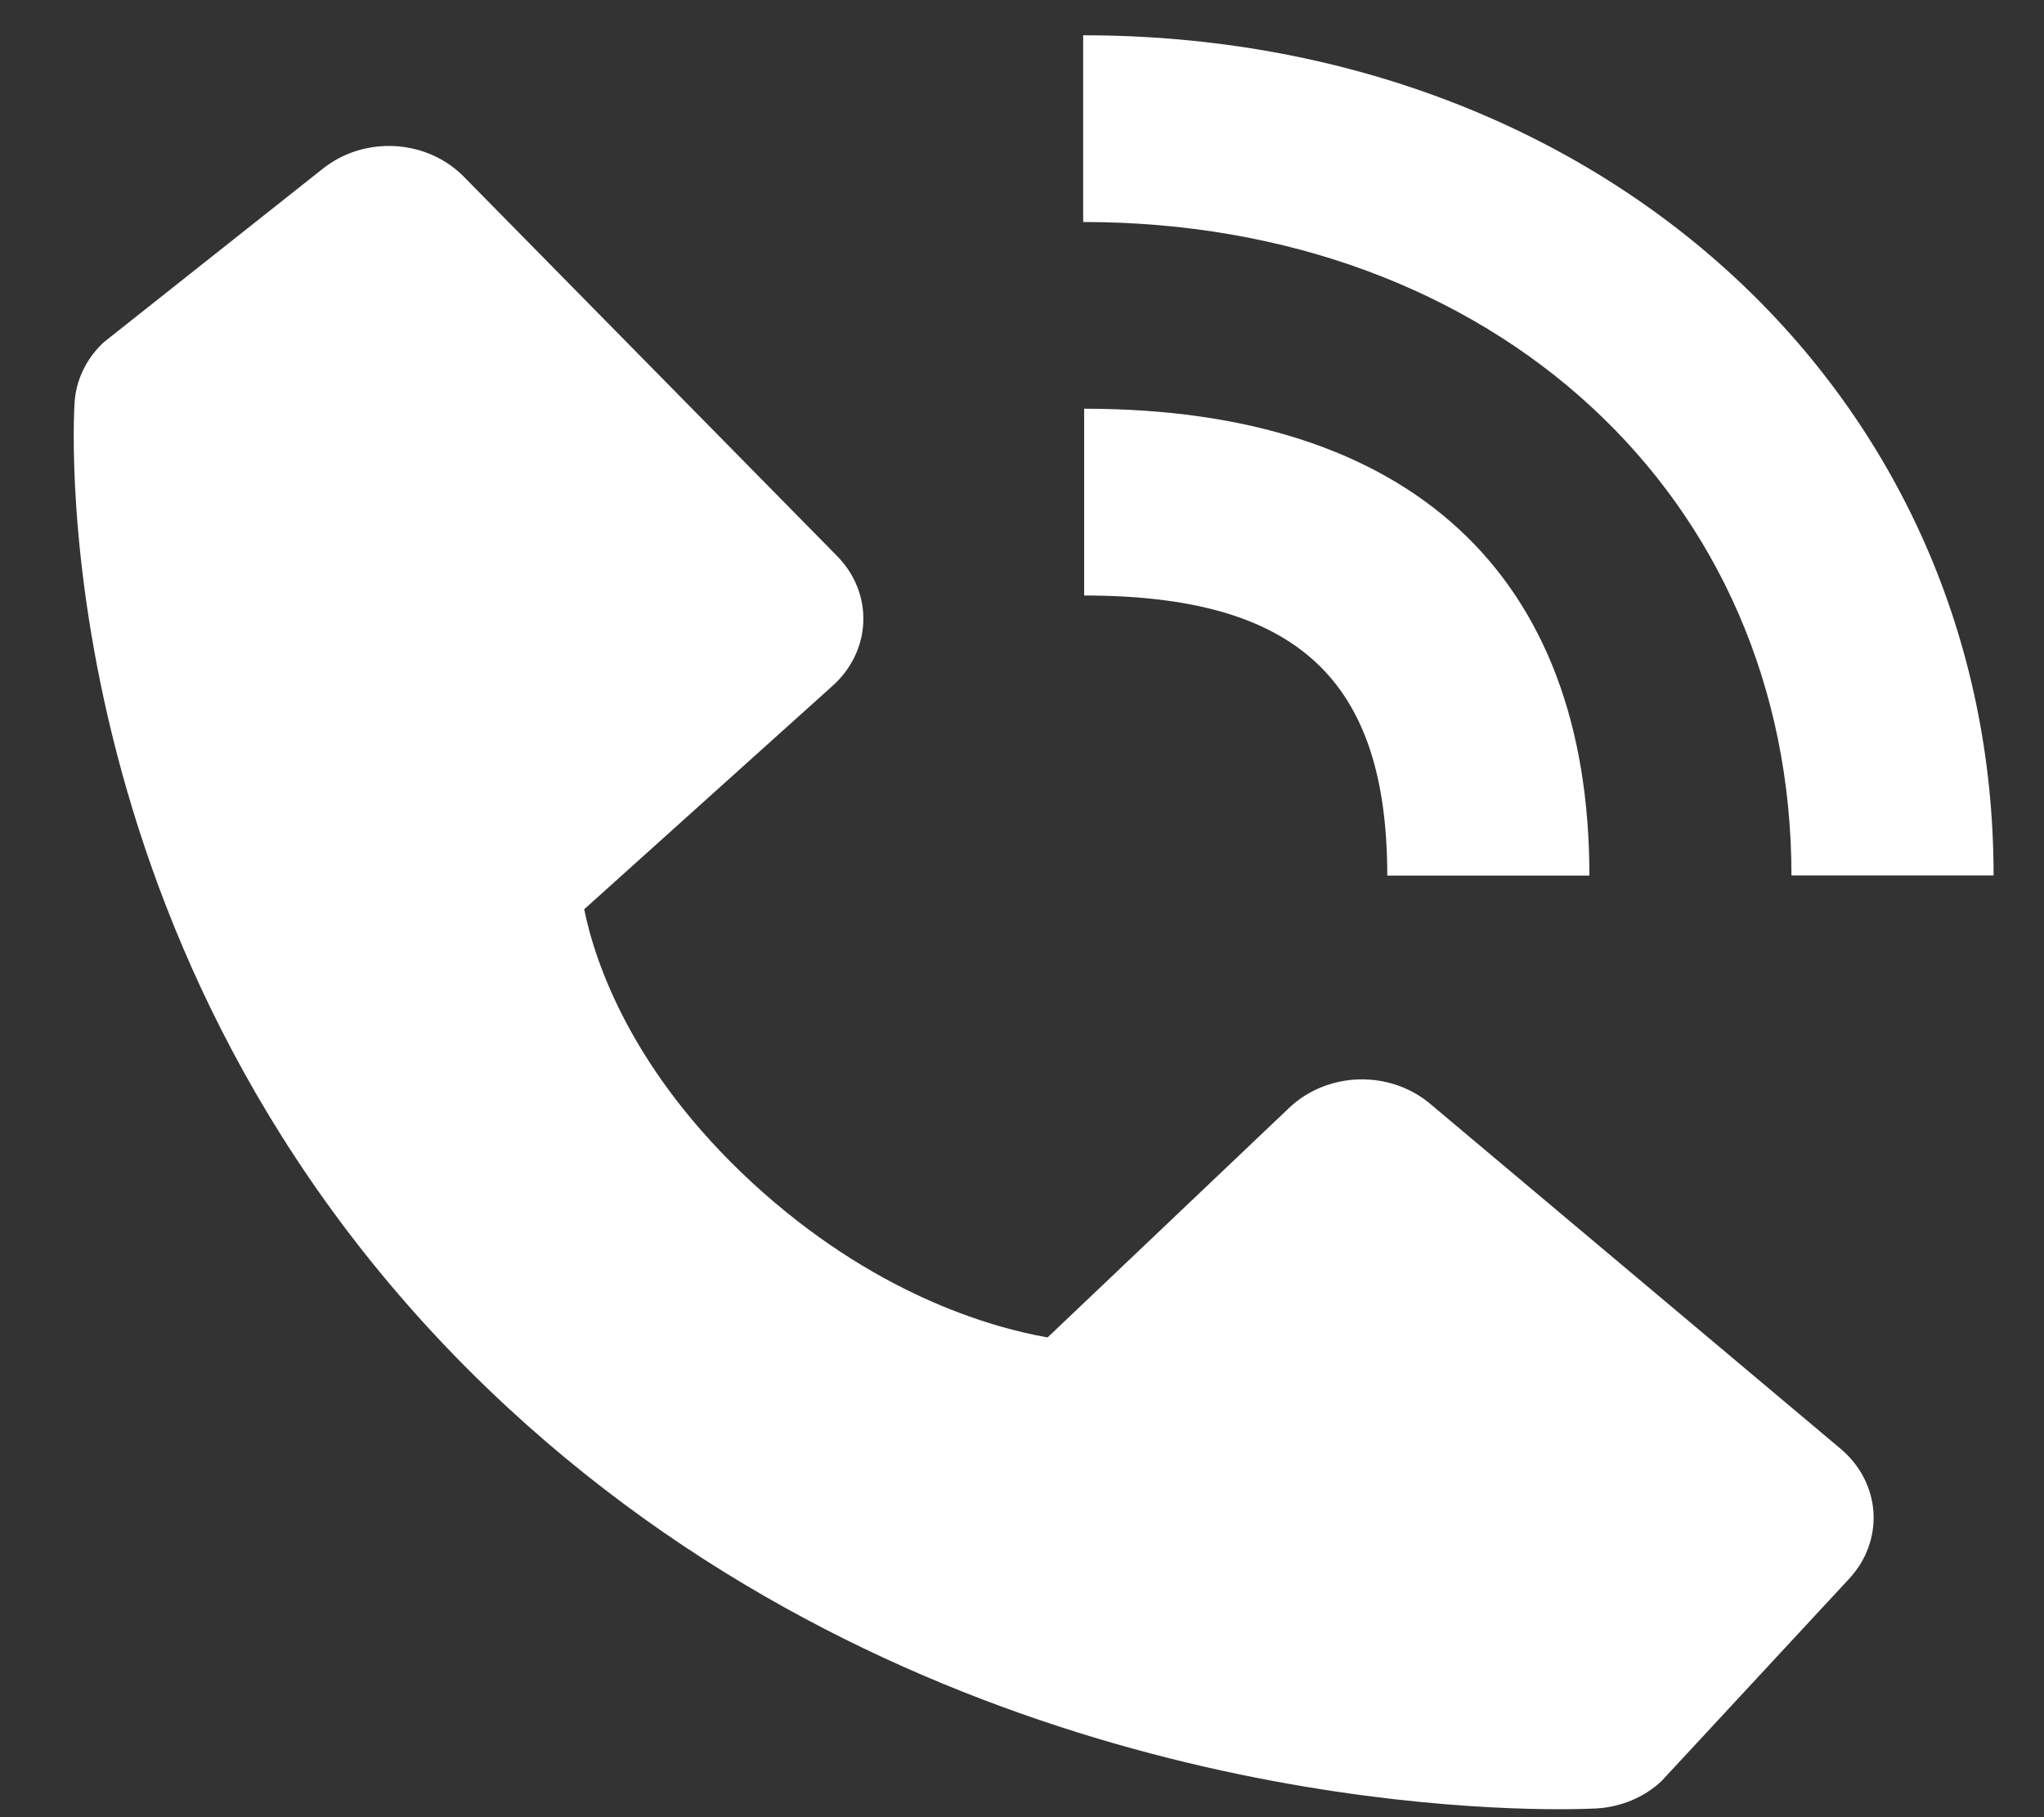
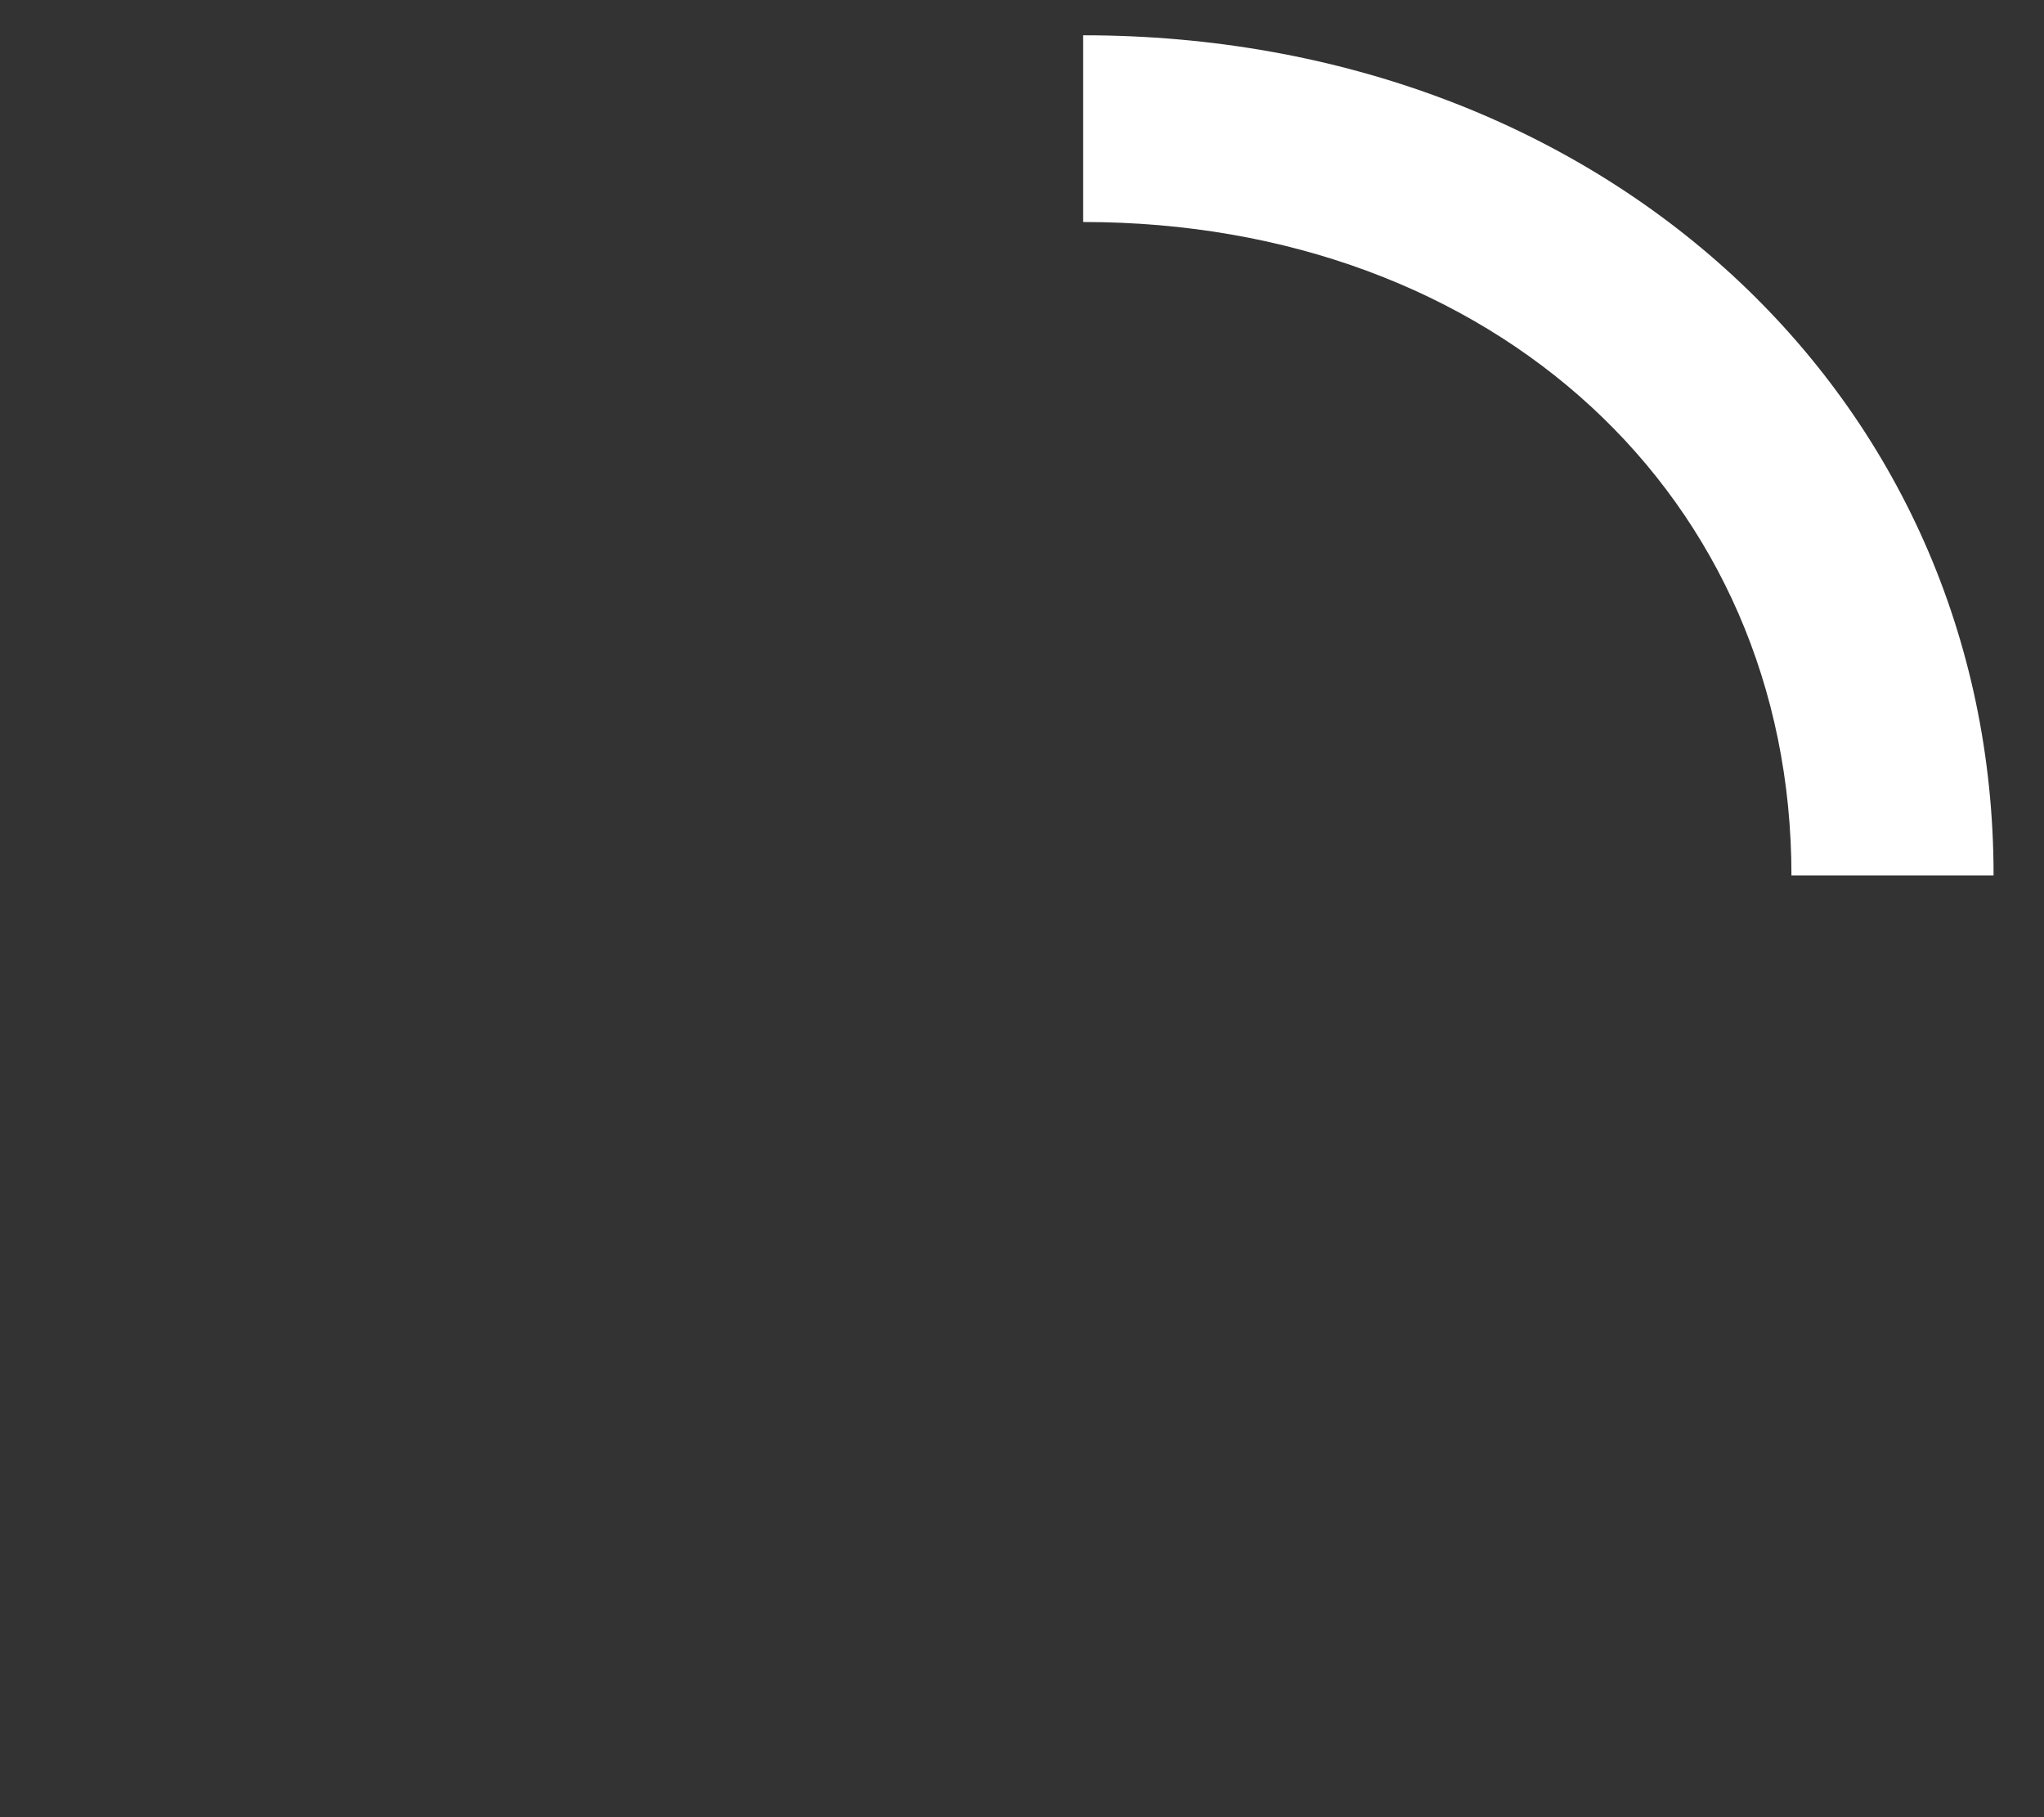
<svg xmlns="http://www.w3.org/2000/svg" width="27" height="24" viewBox="0 0 27 24" fill="none">
  <rect x="0" y="0" width="27" height="24" fill="#333333" stroke="none" />
  <path d="M23.664 11.562H26.334C26.334 5.237 21.164 0.466 14.308 0.466V2.932C19.729 2.932 23.664 6.561 23.664 11.562Z" fill="white" />
-   <path d="M14.321 7.865C17.128 7.865 18.325 8.971 18.325 11.564H20.995C20.995 7.587 18.626 5.398 14.321 5.398V7.865ZM18.889 14.576C18.632 14.361 18.295 14.246 17.949 14.256C17.602 14.266 17.274 14.4 17.032 14.629L13.838 17.664C13.069 17.528 11.524 17.083 9.933 15.617C8.342 14.146 7.86 12.714 7.717 12.009L10.999 9.057C11.248 8.834 11.393 8.53 11.404 8.21C11.415 7.89 11.29 7.579 11.056 7.342L6.125 2.332C5.891 2.094 5.567 1.95 5.22 1.93C4.873 1.91 4.532 2.016 4.268 2.225L1.372 4.519C1.141 4.733 1.003 5.018 0.985 5.32C0.965 5.628 0.583 12.93 6.712 18.595C12.059 23.533 18.756 23.895 20.601 23.895C20.871 23.895 21.036 23.887 21.08 23.885C21.407 23.868 21.715 23.74 21.945 23.526L24.428 20.849C24.654 20.605 24.768 20.29 24.747 19.97C24.726 19.65 24.57 19.35 24.313 19.134L18.889 14.576Z" fill="white" />
</svg>